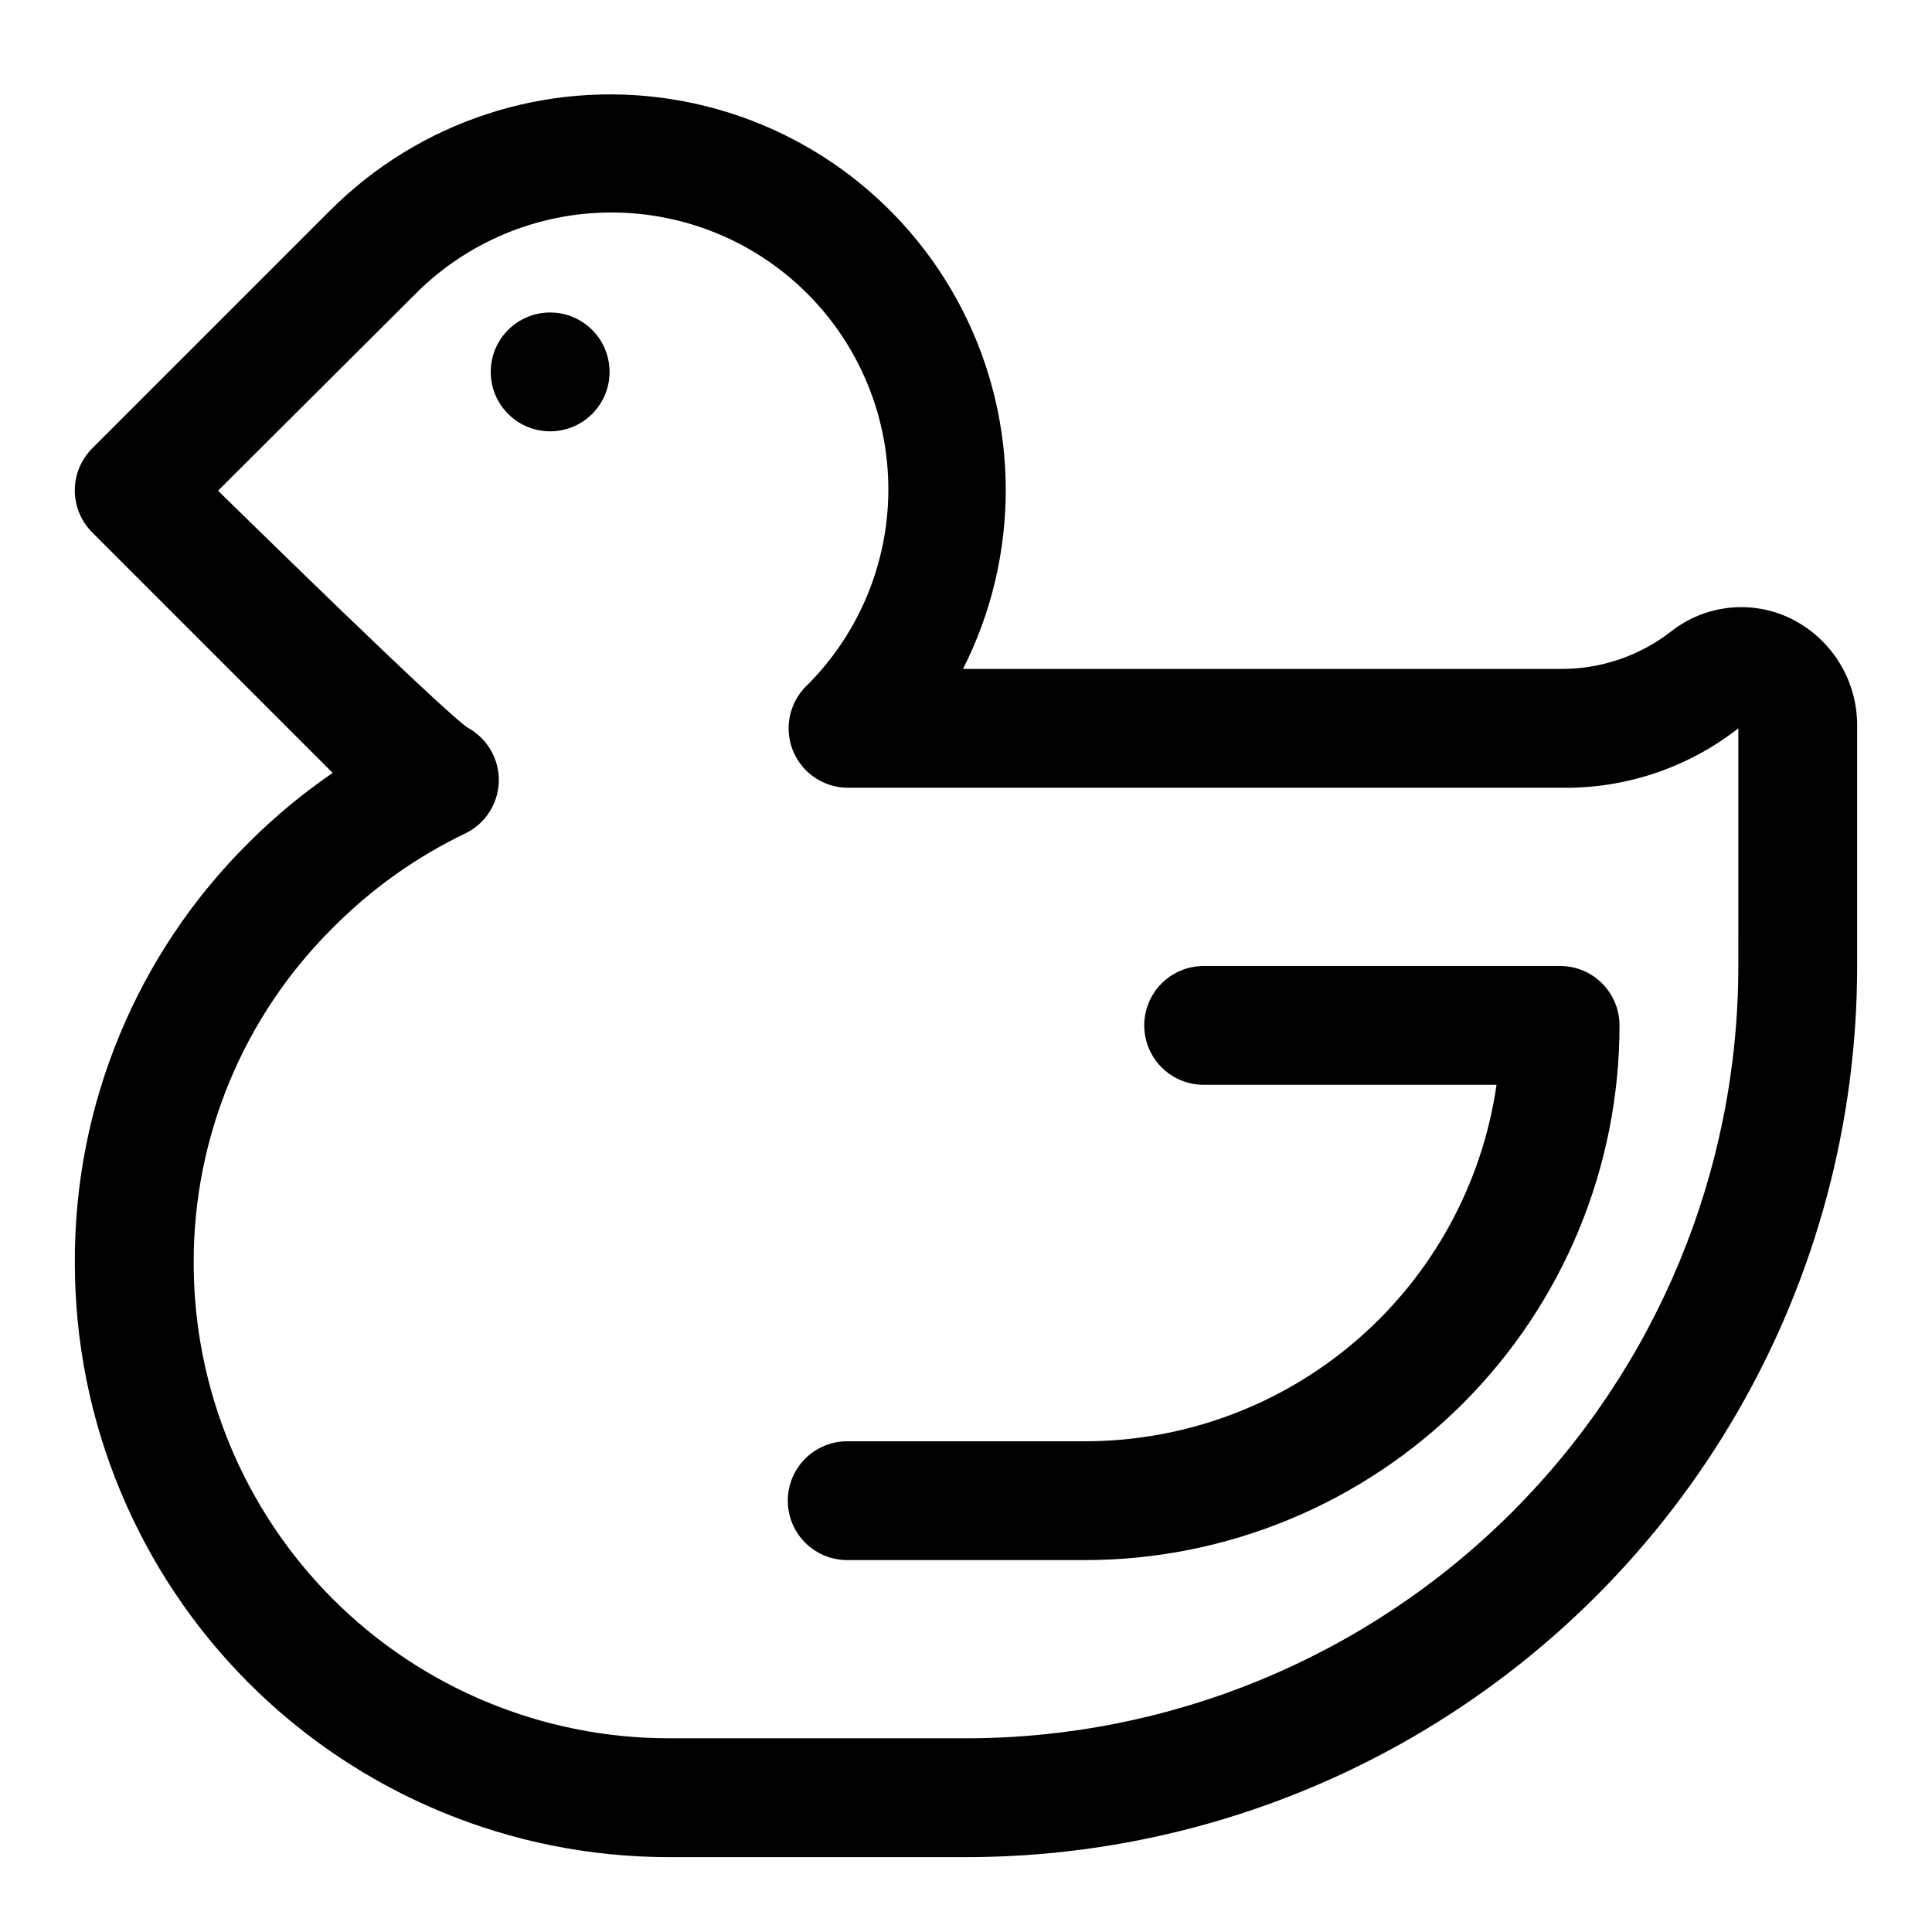
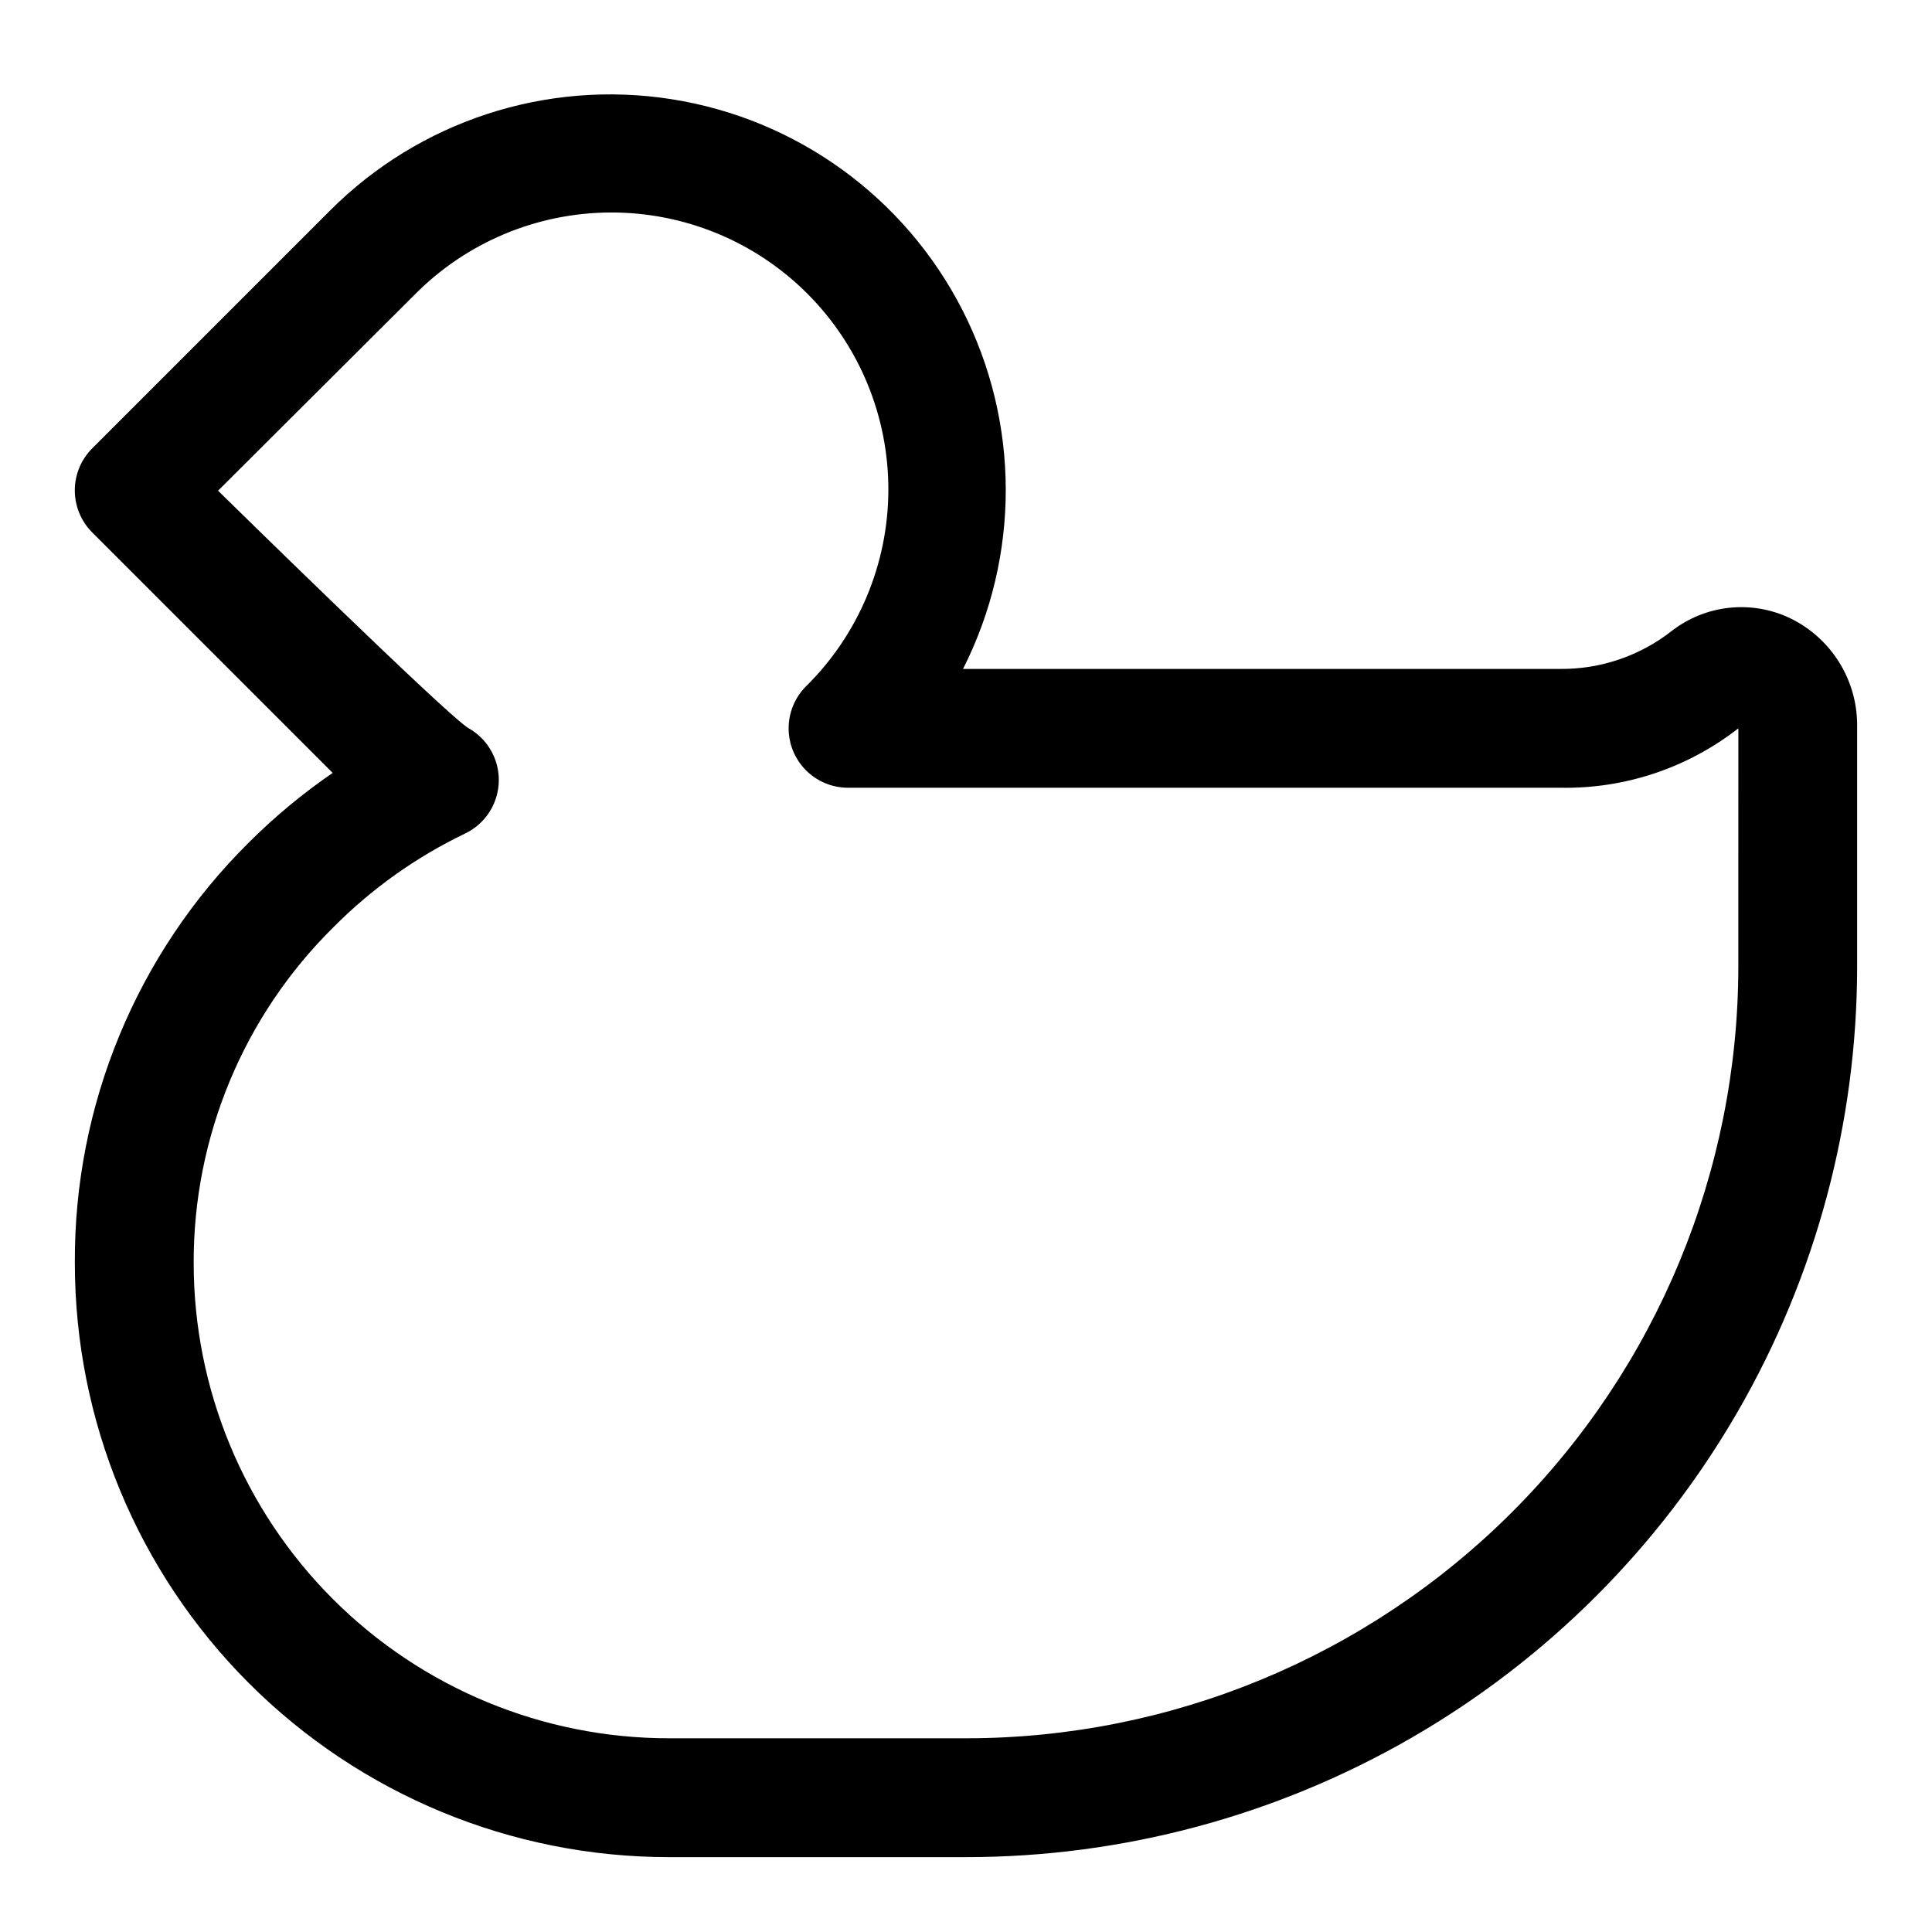
<svg xmlns="http://www.w3.org/2000/svg" fill="#000000" width="800px" height="800px" version="1.1" viewBox="144 144 512 512">
  <g>
    <path d="m618.53 307.89c-5.039-2.43-10.652-3.41-16.215-2.824-5.562 0.582-10.852 2.707-15.273 6.133-8.438 6.621-18.875 10.176-29.602 10.074h-158.23c15.172-29.938 15.098-65.332-0.207-95.203-15.301-29.875-43.98-50.617-77.141-55.797-33.164-5.18-66.801 5.832-90.484 29.613l-62.977 62.977c-2.93 2.949-4.578 6.941-4.578 11.102 0 4.156 1.648 8.148 4.578 11.098l63.766 63.766c-7.949 5.445-15.379 11.613-22.199 18.418-29.73 29.449-46.355 69.625-46.133 111.47 0 41.754 16.59 81.801 46.113 111.33 29.527 29.523 69.574 46.113 111.33 46.113h78.723c41.453 0 82.18-10.914 118.08-31.641 35.902-20.727 65.715-50.539 86.441-86.441 20.727-35.898 31.641-76.625 31.641-118.08v-64.078c-0.047-5.848-1.723-11.57-4.836-16.52-3.117-4.949-7.547-8.934-12.797-11.508zm-13.855 92.105c0 54.281-21.562 106.34-59.949 144.72-38.383 38.387-90.441 59.949-144.72 59.949h-78.723c-33.402 0-65.441-13.27-89.062-36.891-23.617-23.621-36.891-55.656-36.891-89.062-0.098-33.414 13.234-65.469 37-88.953 10.141-10.23 21.965-18.645 34.953-24.875 3.465-1.672 6.199-4.555 7.684-8.105 1.484-3.547 1.621-7.516 0.379-11.16-1.242-3.641-3.773-6.699-7.117-8.602-5.195-2.832-66.441-62.977-66.441-62.977l51.953-51.797c13.719-13.953 32.441-21.848 52.008-21.93 19.566-0.082 38.352 7.652 52.188 21.488 13.836 13.836 21.57 32.621 21.488 52.188s-7.977 38.289-21.93 52.004c-2.891 2.953-4.508 6.922-4.5 11.055 0.008 4.133 1.641 8.094 4.543 11.035 2.902 2.938 6.848 4.617 10.98 4.676h188.93c17.086 0.34 33.77-5.219 47.234-15.742z" />
-     <path d="m462.98 400c-5.625 0-10.824 3-13.637 7.871s-2.812 10.871 0 15.742c2.812 4.871 8.012 7.875 13.637 7.875h77.617c-3.789 26.234-16.902 50.223-36.941 67.574-20.039 17.348-45.66 26.895-72.164 26.887h-62.977c-5.625 0-10.824 3.004-13.637 7.875-2.812 4.871-2.812 10.871 0 15.742s8.012 7.871 13.637 7.871h62.977c37.578 0 73.621-14.926 100.19-41.5 26.574-26.574 41.504-62.613 41.504-100.2 0-4.176-1.66-8.18-4.613-11.133-2.953-2.953-6.957-4.609-11.133-4.609z" />
-     <path d="m305.54 242.56c0 8.695-7.051 15.742-15.746 15.742-8.695 0-15.742-7.047-15.742-15.742 0-8.695 7.047-15.746 15.742-15.746 8.695 0 15.746 7.051 15.746 15.746" />
  </g>
</svg>